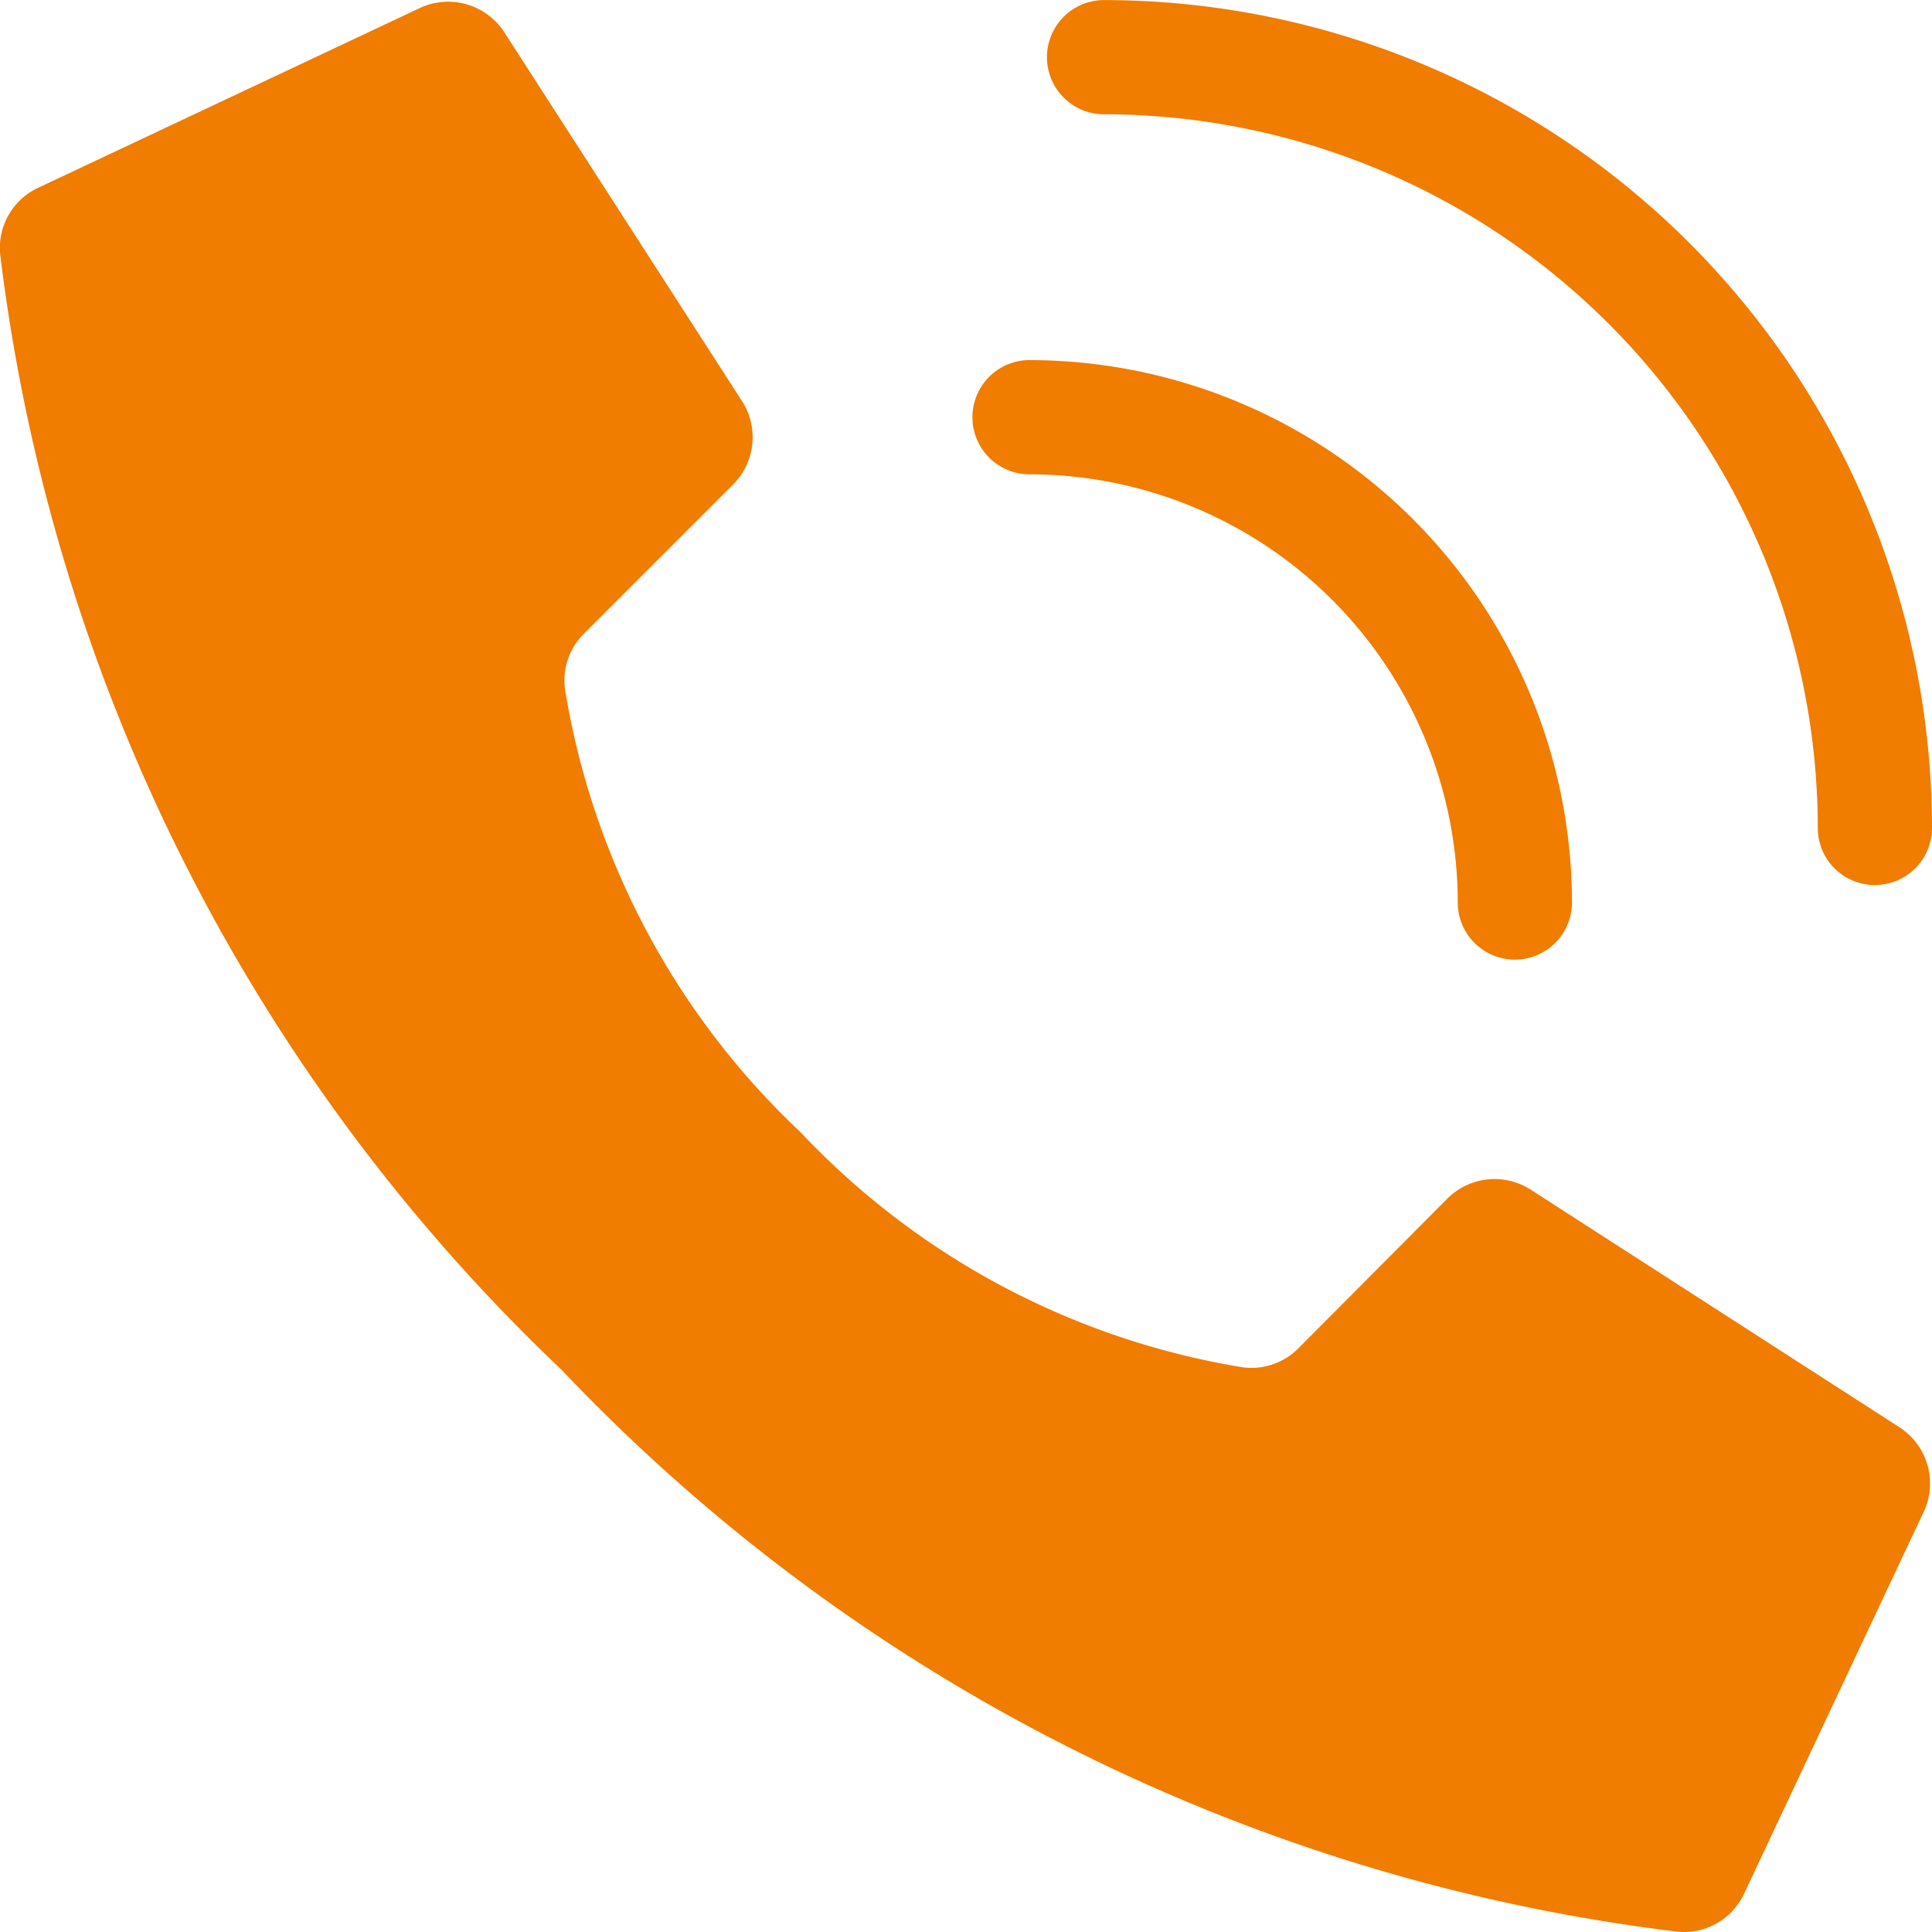
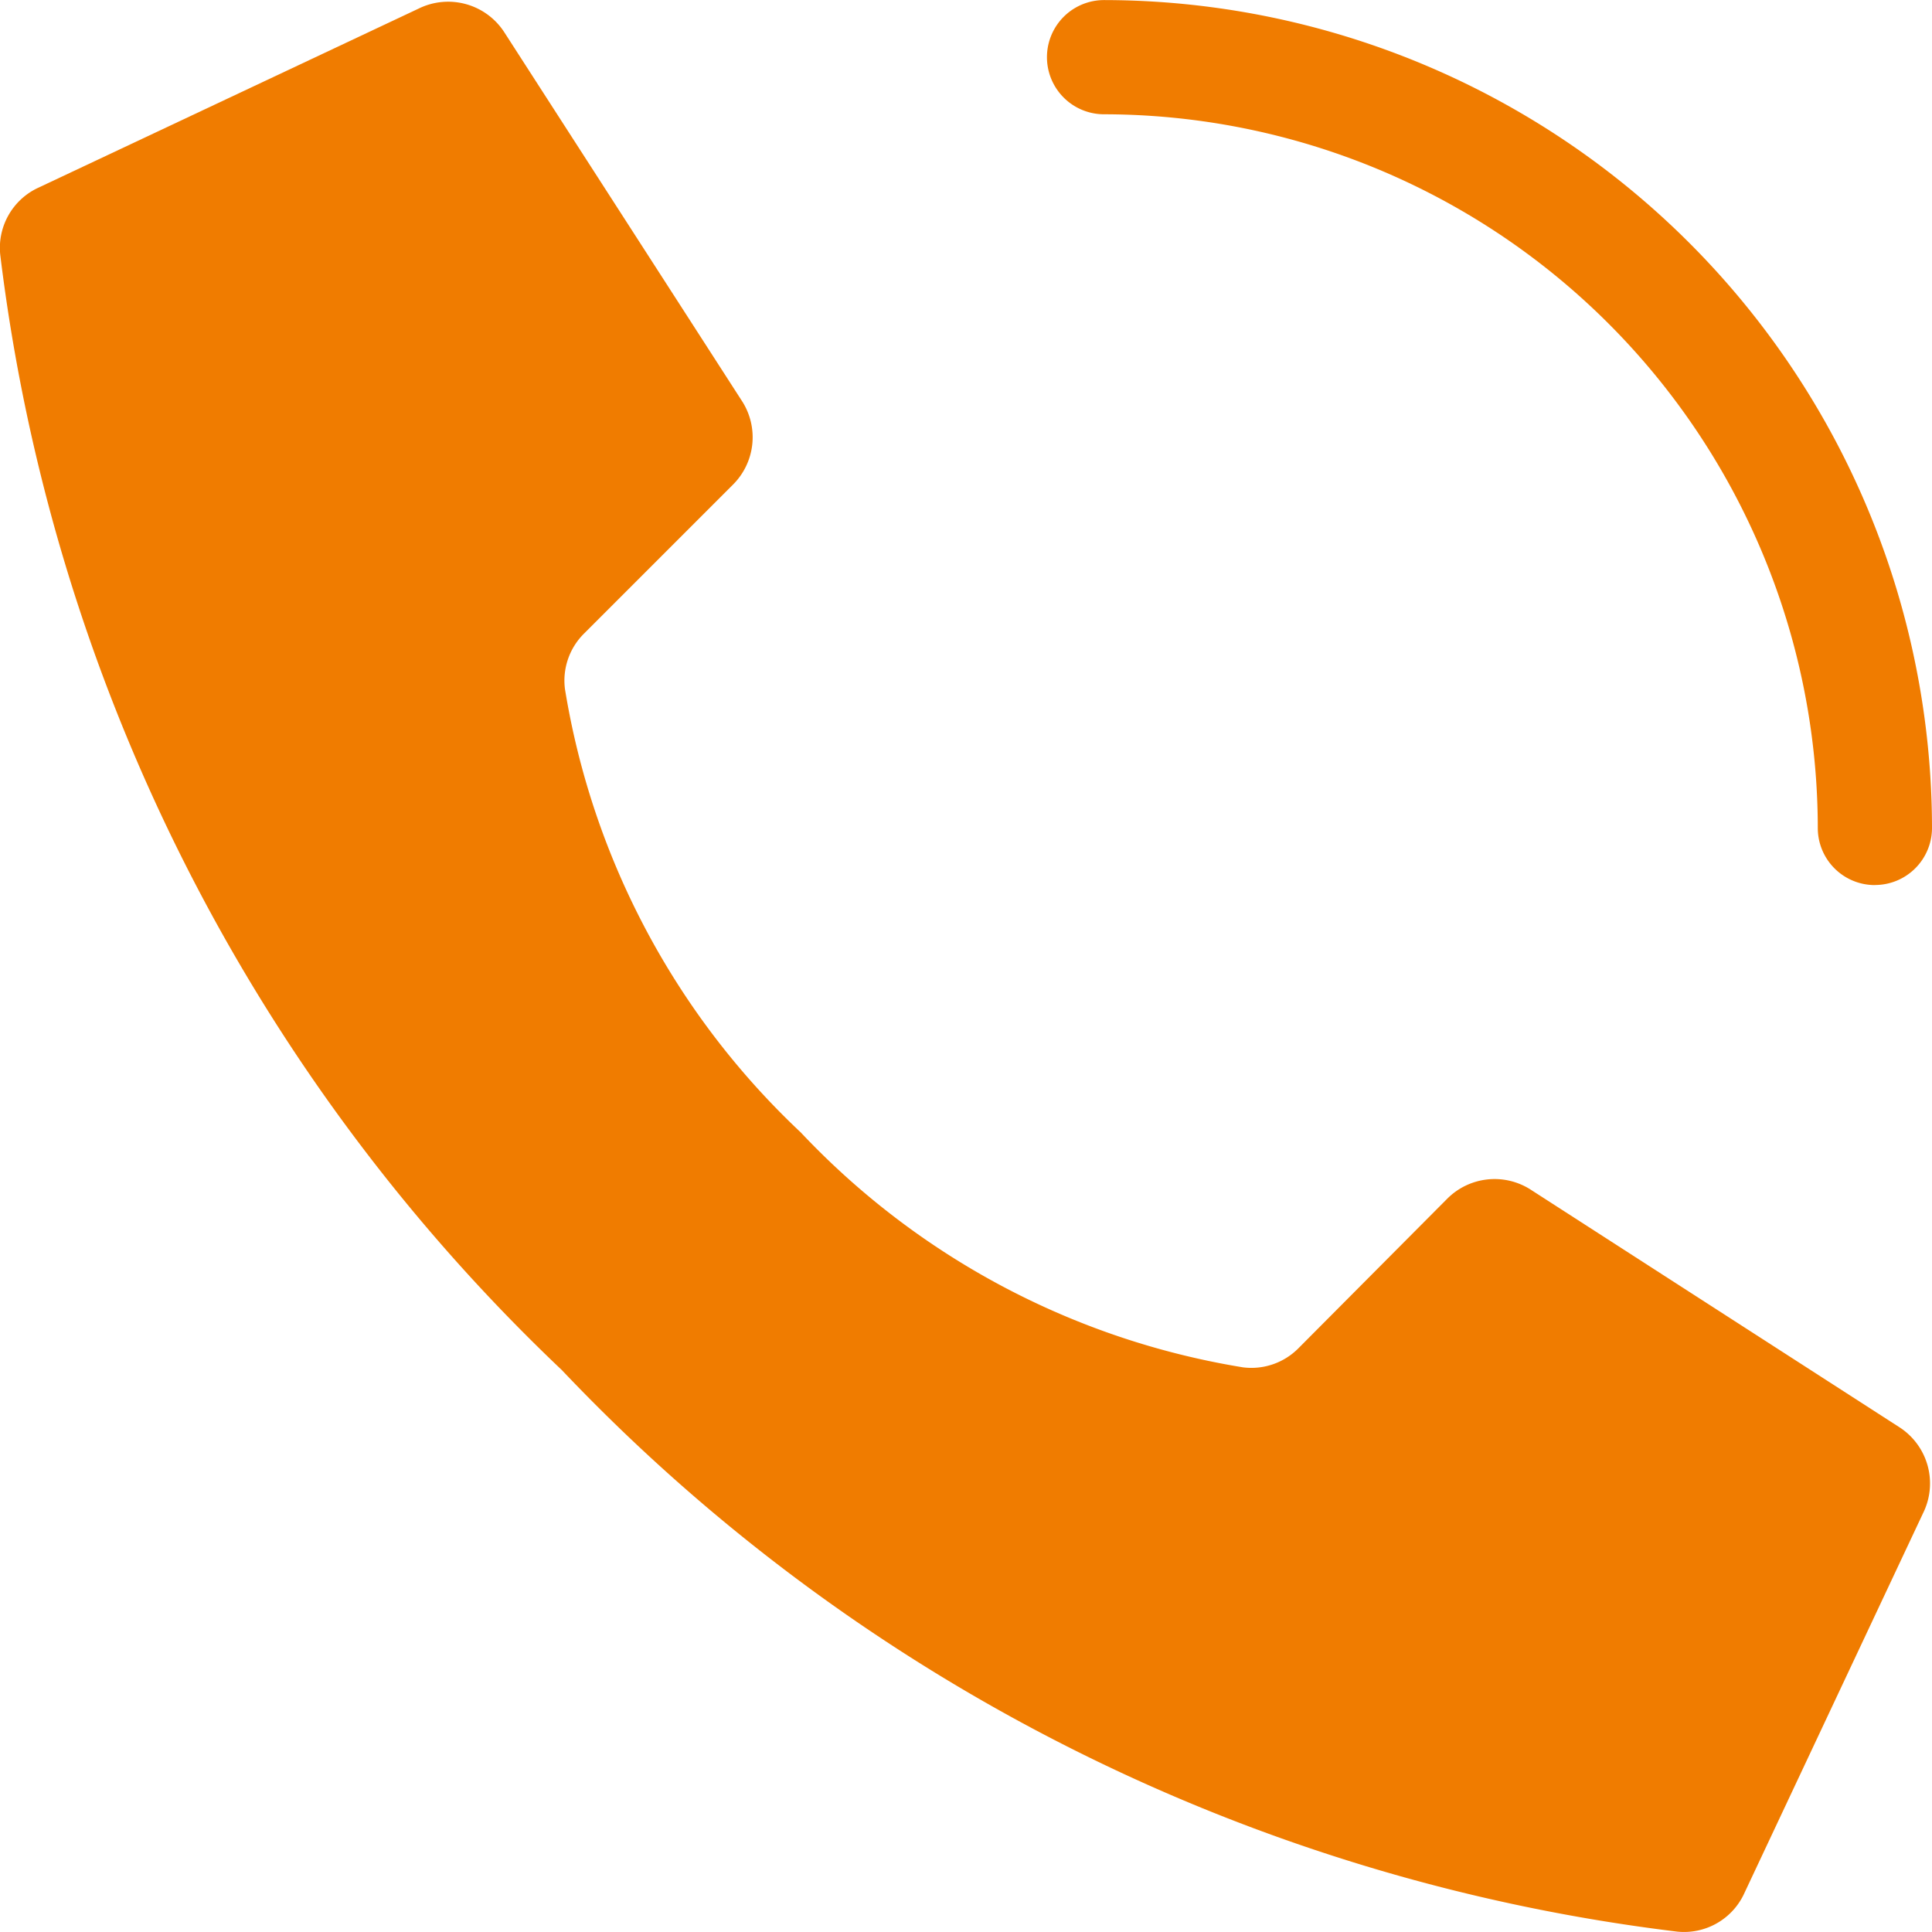
<svg xmlns="http://www.w3.org/2000/svg" width="26" height="26" viewBox="0 0 26 26">
  <g transform="translate(0.003)">
    <g transform="translate(-0.003)">
      <path d="M11.765,15.269A10.5,10.5,0,0,1,8.6,9.31a.891.891,0,0,1,.256-.746l2.008-2.008a.9.9,0,0,0,.126-1.11L7.79.481A.9.9,0,0,0,6.628.154L1.494,2.572A.892.892,0,0,0,1,3.463,24.817,24.817,0,0,0,8.558,18.475a24.808,24.808,0,0,0,15.011,7.557.892.892,0,0,0,.891-.493L26.877,20.4a.9.9,0,0,0-.325-1.16l-4.966-3.2a.9.9,0,0,0-1.11.126L18.47,18.182a.891.891,0,0,1-.746.256,10.494,10.494,0,0,1-5.958-3.169Z" transform="translate(-0.997 -0.037)" fill="#f07c00" />
-       <path d="M35.3,18.068a.768.768,0,0,1-.768-.768,5.77,5.77,0,0,0-5.763-5.763.768.768,0,1,1,0-1.537,7.308,7.308,0,0,1,7.3,7.3A.768.768,0,0,1,35.3,18.068Z" transform="translate(-14.914 -5.154)" fill="#f07c00" />
      <path d="M39.142,11.911a.768.768,0,0,1-.768-.768,9.616,9.616,0,0,0-9.605-9.605.768.768,0,1,1,0-1.537A11.154,11.154,0,0,1,39.911,11.142a.768.768,0,0,1-.768.768Z" transform="translate(-13.911)" fill="#f07c00" />
    </g>
  </g>
</svg>